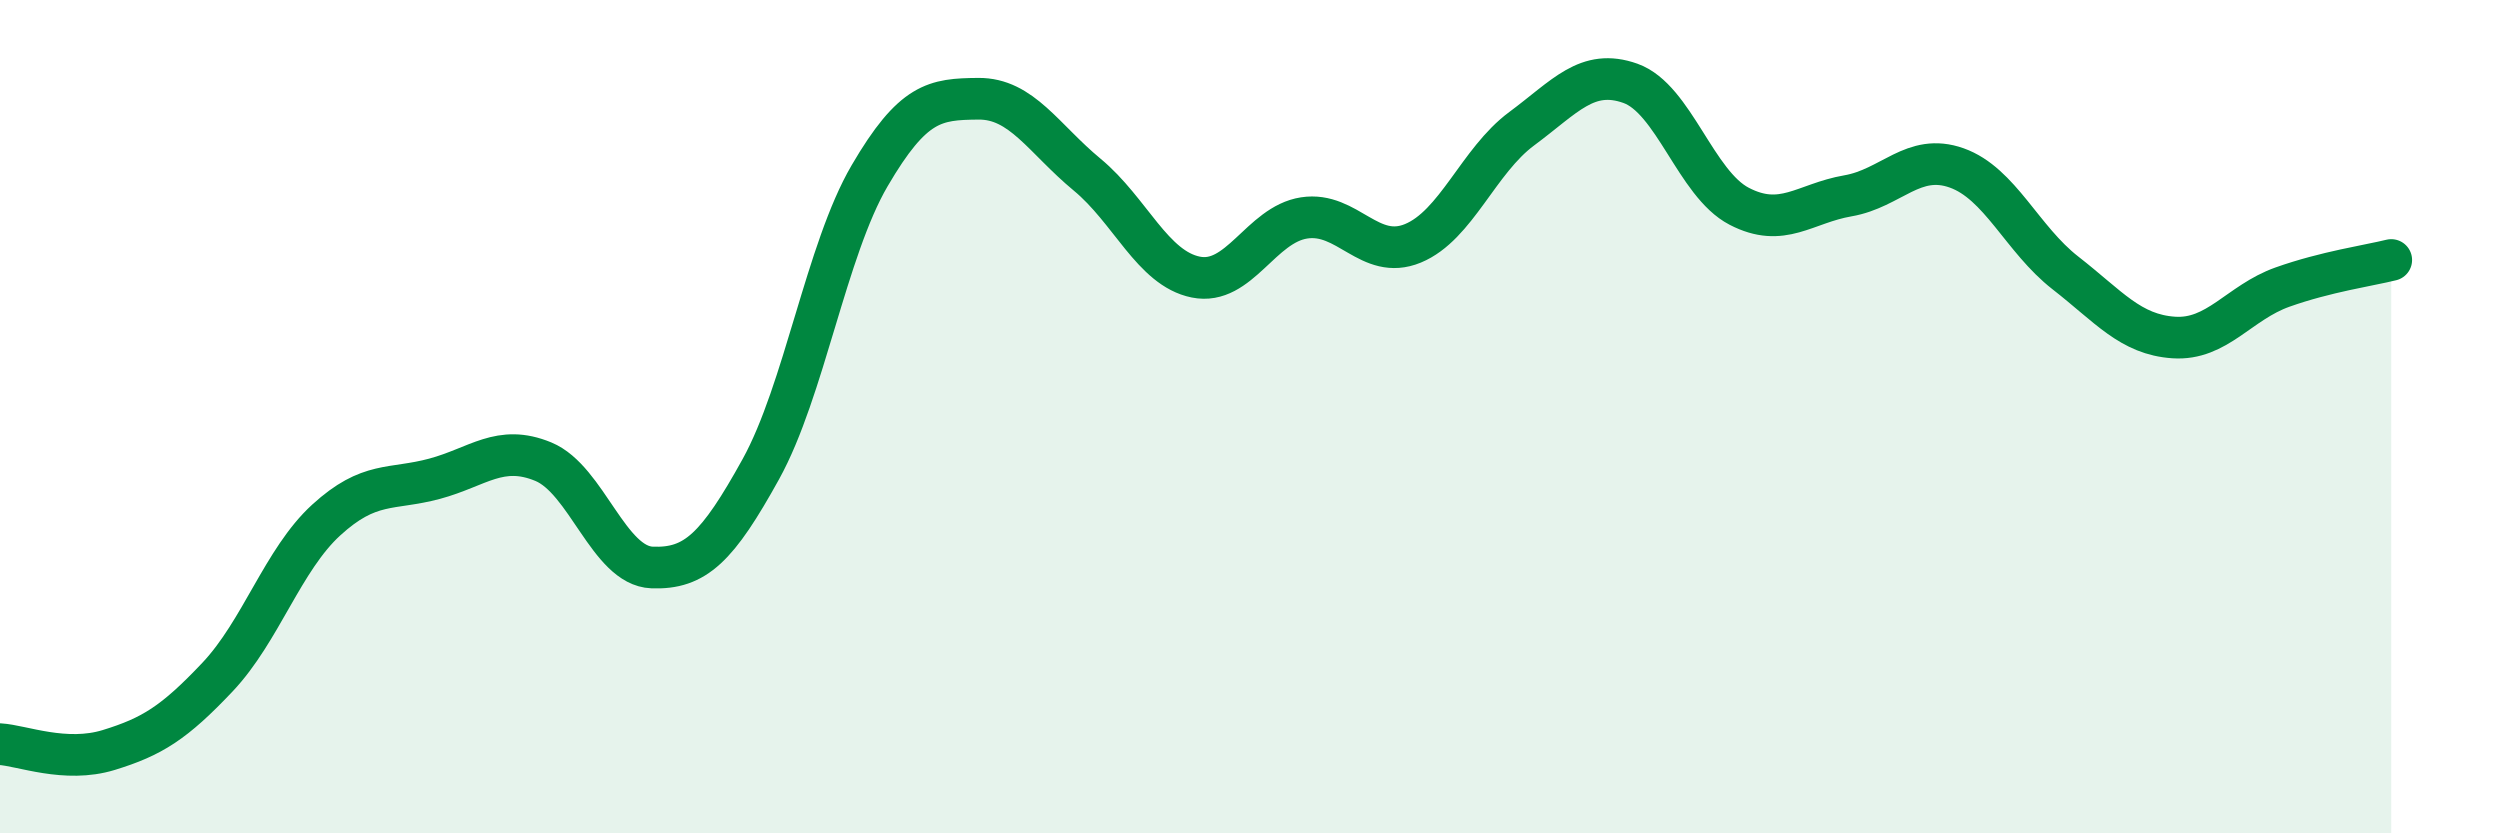
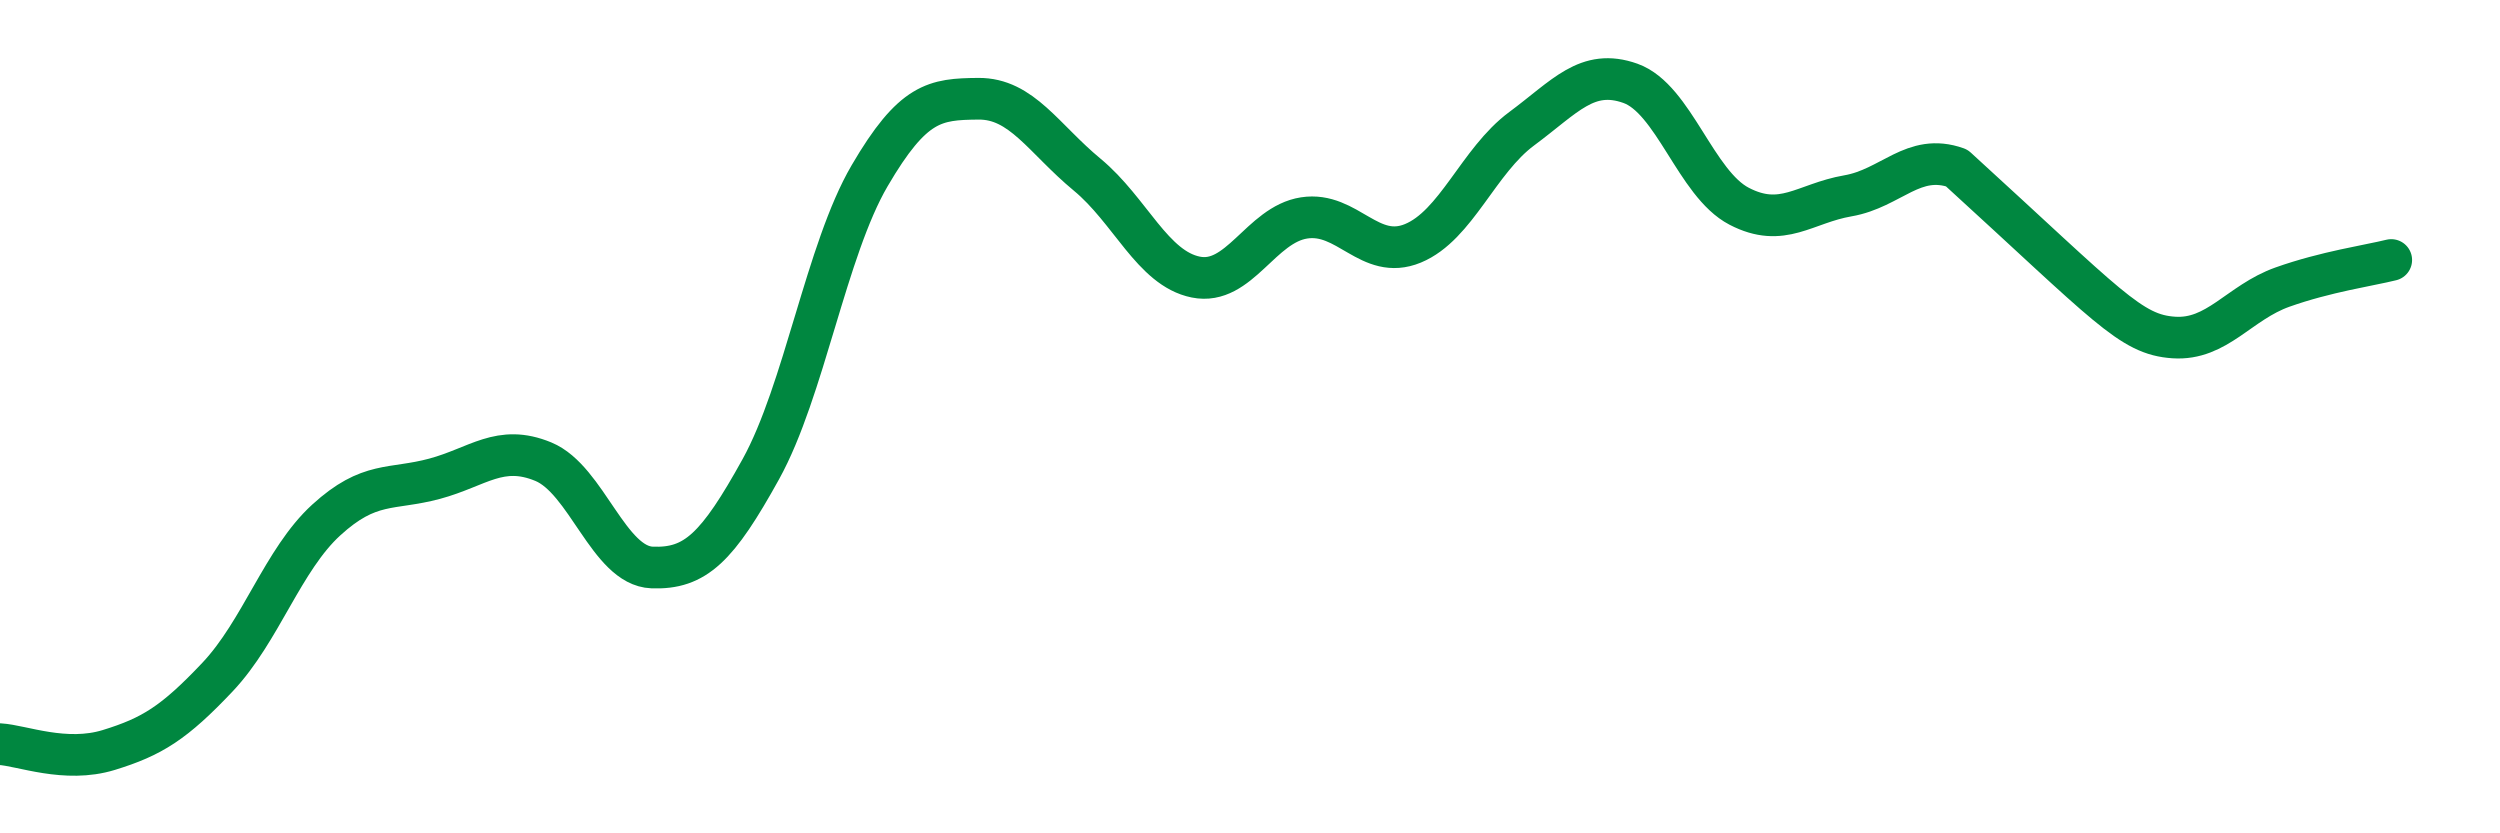
<svg xmlns="http://www.w3.org/2000/svg" width="60" height="20" viewBox="0 0 60 20">
-   <path d="M 0,17.86 C 0.52,17.89 1.57,18.32 2.61,18 C 3.65,17.68 4.18,17.35 5.22,16.25 C 6.26,15.15 6.79,13.43 7.83,12.48 C 8.87,11.53 9.39,11.77 10.43,11.49 C 11.47,11.21 12,10.65 13.04,11.08 C 14.08,11.51 14.61,13.58 15.65,13.62 C 16.69,13.66 17.22,13.14 18.26,11.26 C 19.3,9.38 19.83,6 20.87,4.22 C 21.91,2.44 22.44,2.38 23.48,2.37 C 24.52,2.36 25.05,3.33 26.09,4.19 C 27.13,5.05 27.66,6.44 28.7,6.65 C 29.74,6.86 30.26,5.39 31.3,5.23 C 32.34,5.07 32.87,6.27 33.91,5.84 C 34.95,5.41 35.48,3.86 36.52,3.09 C 37.56,2.32 38.09,1.63 39.13,2 C 40.17,2.37 40.7,4.41 41.74,4.95 C 42.78,5.49 43.31,4.88 44.35,4.7 C 45.39,4.52 45.92,3.66 46.96,4.03 C 48,4.4 48.53,5.74 49.57,6.55 C 50.61,7.36 51.13,8.03 52.17,8.1 C 53.21,8.17 53.74,7.26 54.78,6.89 C 55.82,6.52 56.87,6.37 57.39,6.24L57.39 20L0 20Z" fill="#008740" opacity="0.1" stroke-linecap="round" stroke-linejoin="round" />
-   <path d="M 0,17.86 C 0.52,17.89 1.57,18.32 2.61,18 C 3.65,17.68 4.18,17.35 5.22,16.25 C 6.26,15.15 6.79,13.43 7.83,12.48 C 8.87,11.53 9.39,11.77 10.43,11.49 C 11.47,11.21 12,10.65 13.04,11.08 C 14.08,11.51 14.61,13.58 15.65,13.62 C 16.69,13.66 17.22,13.14 18.26,11.26 C 19.3,9.38 19.83,6 20.87,4.22 C 21.91,2.44 22.44,2.38 23.48,2.37 C 24.52,2.36 25.05,3.33 26.09,4.19 C 27.13,5.05 27.66,6.44 28.7,6.65 C 29.74,6.86 30.26,5.39 31.3,5.23 C 32.34,5.07 32.87,6.27 33.91,5.84 C 34.95,5.41 35.48,3.86 36.52,3.09 C 37.56,2.32 38.09,1.63 39.13,2 C 40.17,2.37 40.7,4.41 41.74,4.95 C 42.78,5.49 43.31,4.88 44.35,4.7 C 45.39,4.52 45.92,3.66 46.96,4.03 C 48,4.4 48.53,5.74 49.57,6.55 C 50.61,7.36 51.13,8.03 52.17,8.1 C 53.21,8.17 53.74,7.26 54.78,6.89 C 55.82,6.52 56.87,6.37 57.39,6.24" stroke="#008740" stroke-width="1" fill="none" stroke-linecap="round" stroke-linejoin="round" />
+   <path d="M 0,17.86 C 0.52,17.89 1.57,18.32 2.61,18 C 3.65,17.68 4.18,17.35 5.22,16.25 C 6.26,15.15 6.79,13.43 7.83,12.48 C 8.87,11.53 9.39,11.77 10.43,11.49 C 11.47,11.21 12,10.65 13.04,11.08 C 14.08,11.51 14.61,13.58 15.65,13.62 C 16.69,13.66 17.22,13.14 18.26,11.26 C 19.3,9.38 19.83,6 20.87,4.22 C 21.91,2.44 22.44,2.38 23.48,2.37 C 24.52,2.36 25.05,3.33 26.09,4.19 C 27.13,5.05 27.66,6.44 28.7,6.65 C 29.74,6.86 30.26,5.39 31.3,5.23 C 32.34,5.07 32.87,6.27 33.91,5.84 C 34.95,5.41 35.48,3.86 36.52,3.09 C 37.56,2.32 38.09,1.63 39.13,2 C 40.17,2.37 40.7,4.41 41.74,4.95 C 42.78,5.49 43.31,4.88 44.35,4.7 C 45.39,4.52 45.92,3.66 46.96,4.03 C 50.61,7.36 51.13,8.03 52.17,8.1 C 53.21,8.17 53.74,7.26 54.78,6.89 C 55.82,6.52 56.87,6.37 57.39,6.24" stroke="#008740" stroke-width="1" fill="none" stroke-linecap="round" stroke-linejoin="round" />
</svg>